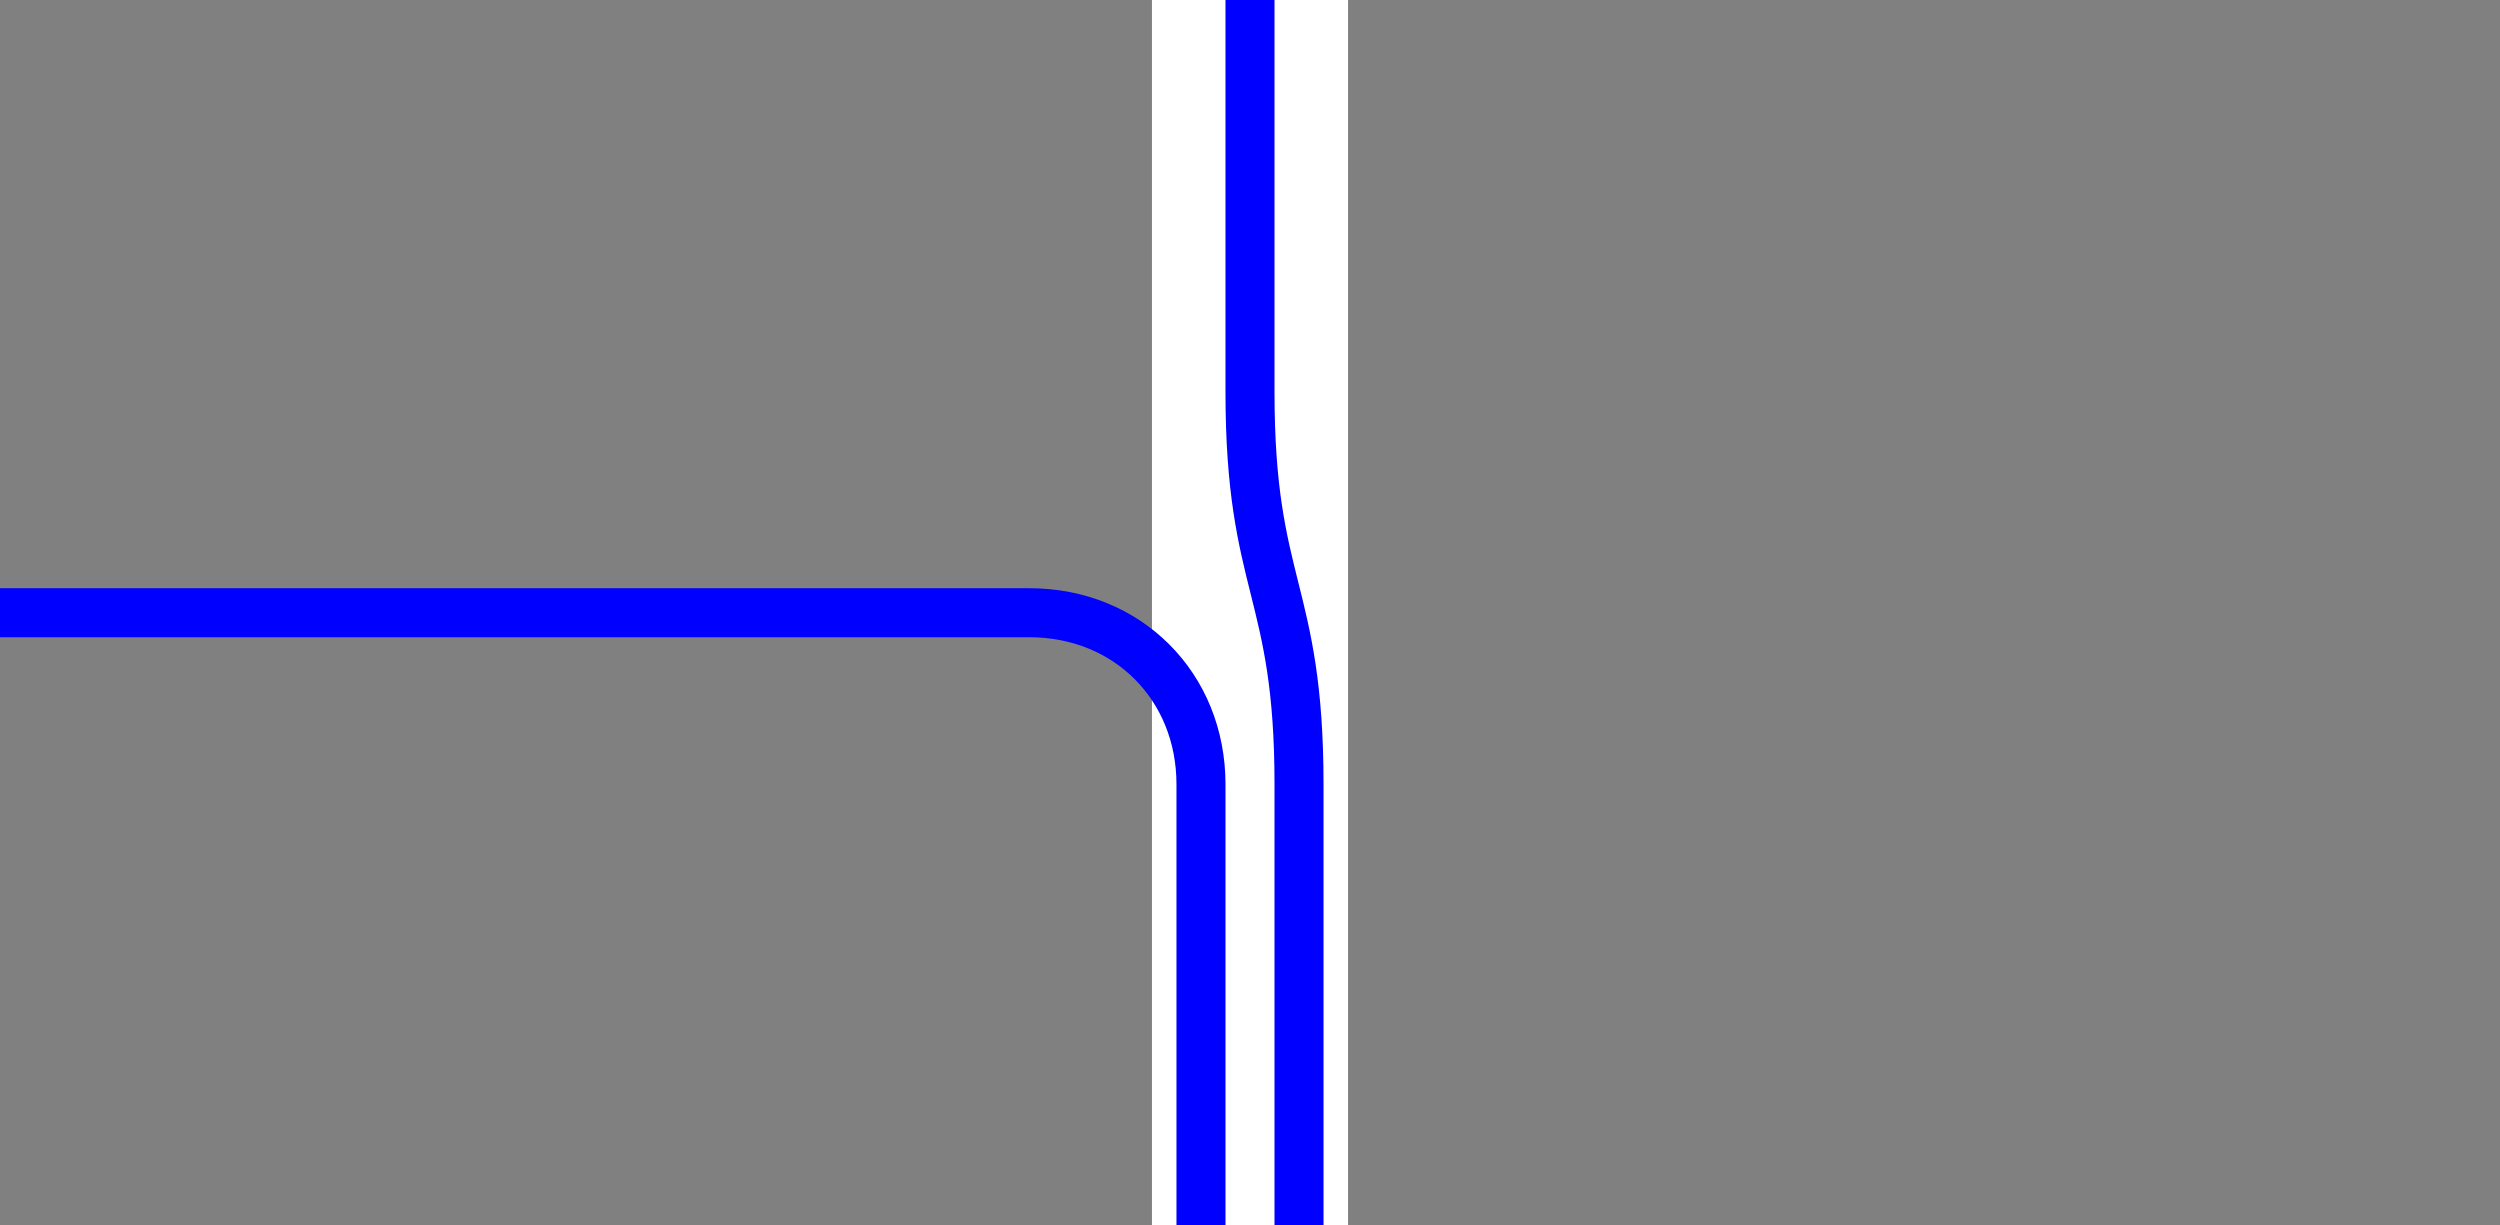
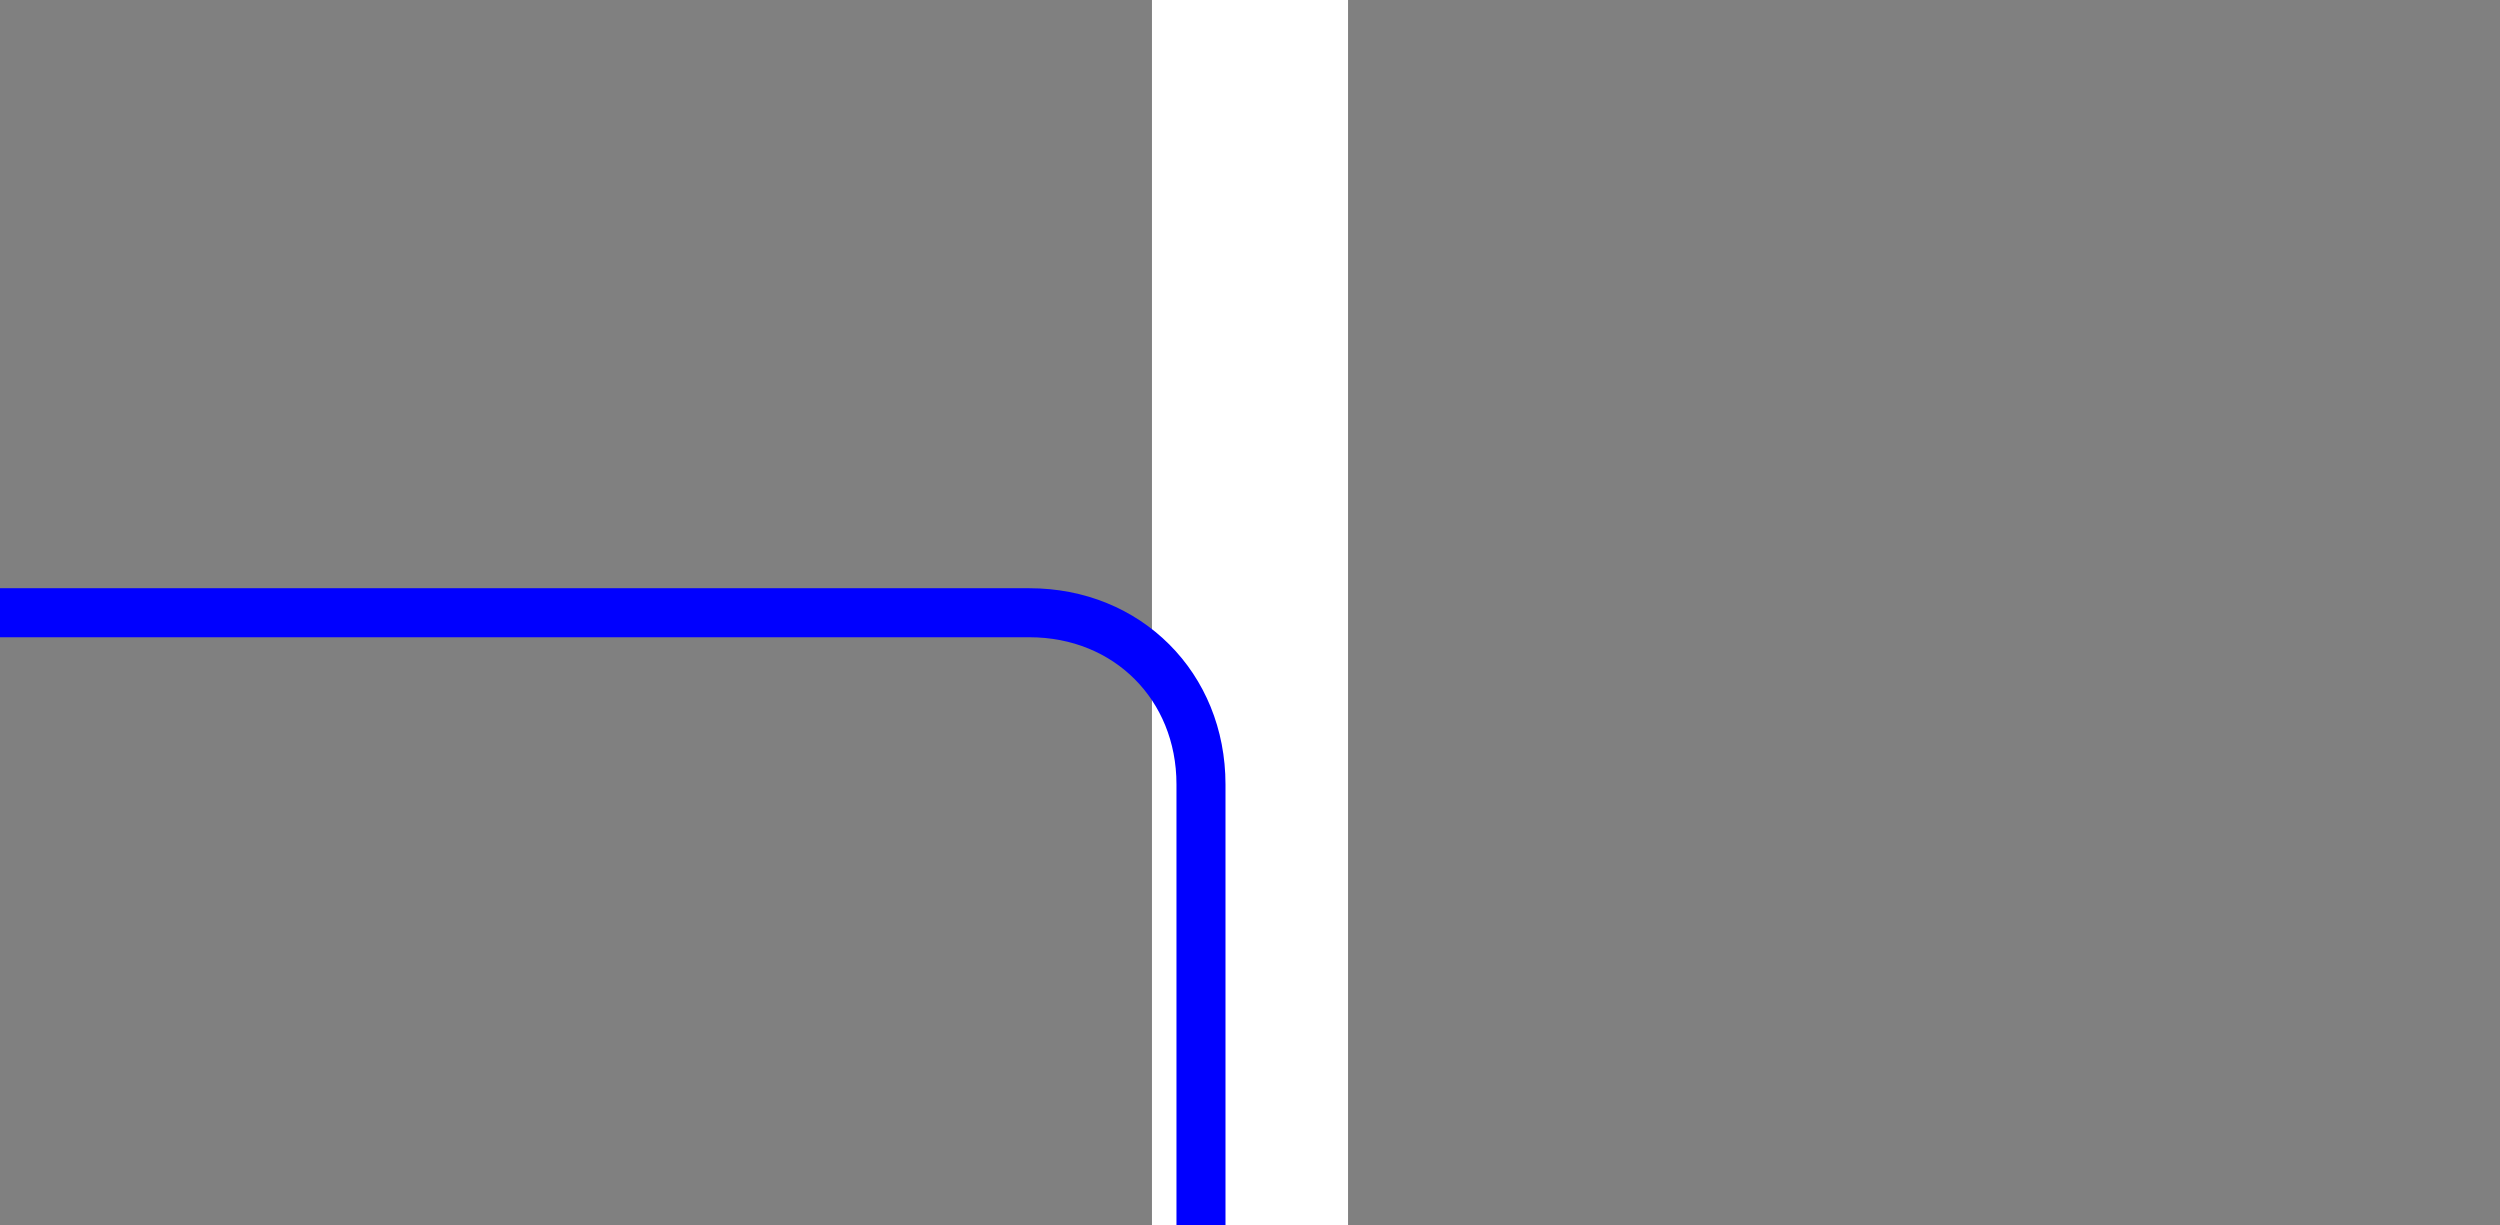
<svg xmlns="http://www.w3.org/2000/svg" viewBox="0 0 153 75">
  <rect x="0" y="0" width="153" height="75" fill="#808080" stroke="none" />
  <path d="m70.5 0h12v75h-12z" fill="#fff" />
  <g fill="none">
-     <path d="m79.5 75v-27c0-12-3-12-3-24v-24" stroke="#00f" stroke-miterlimit="10" stroke-width="3" />
    <path d="m73.5 75v-27c0-6-4.5-10.5-10.5-10.5h-63" stroke="#00f" stroke-miterlimit="10" stroke-width="3" />
    <path d="m0 36h3v3h-3z" />
    <path d="m150 36.14h3v3h-3z" />
  </g>
</svg>